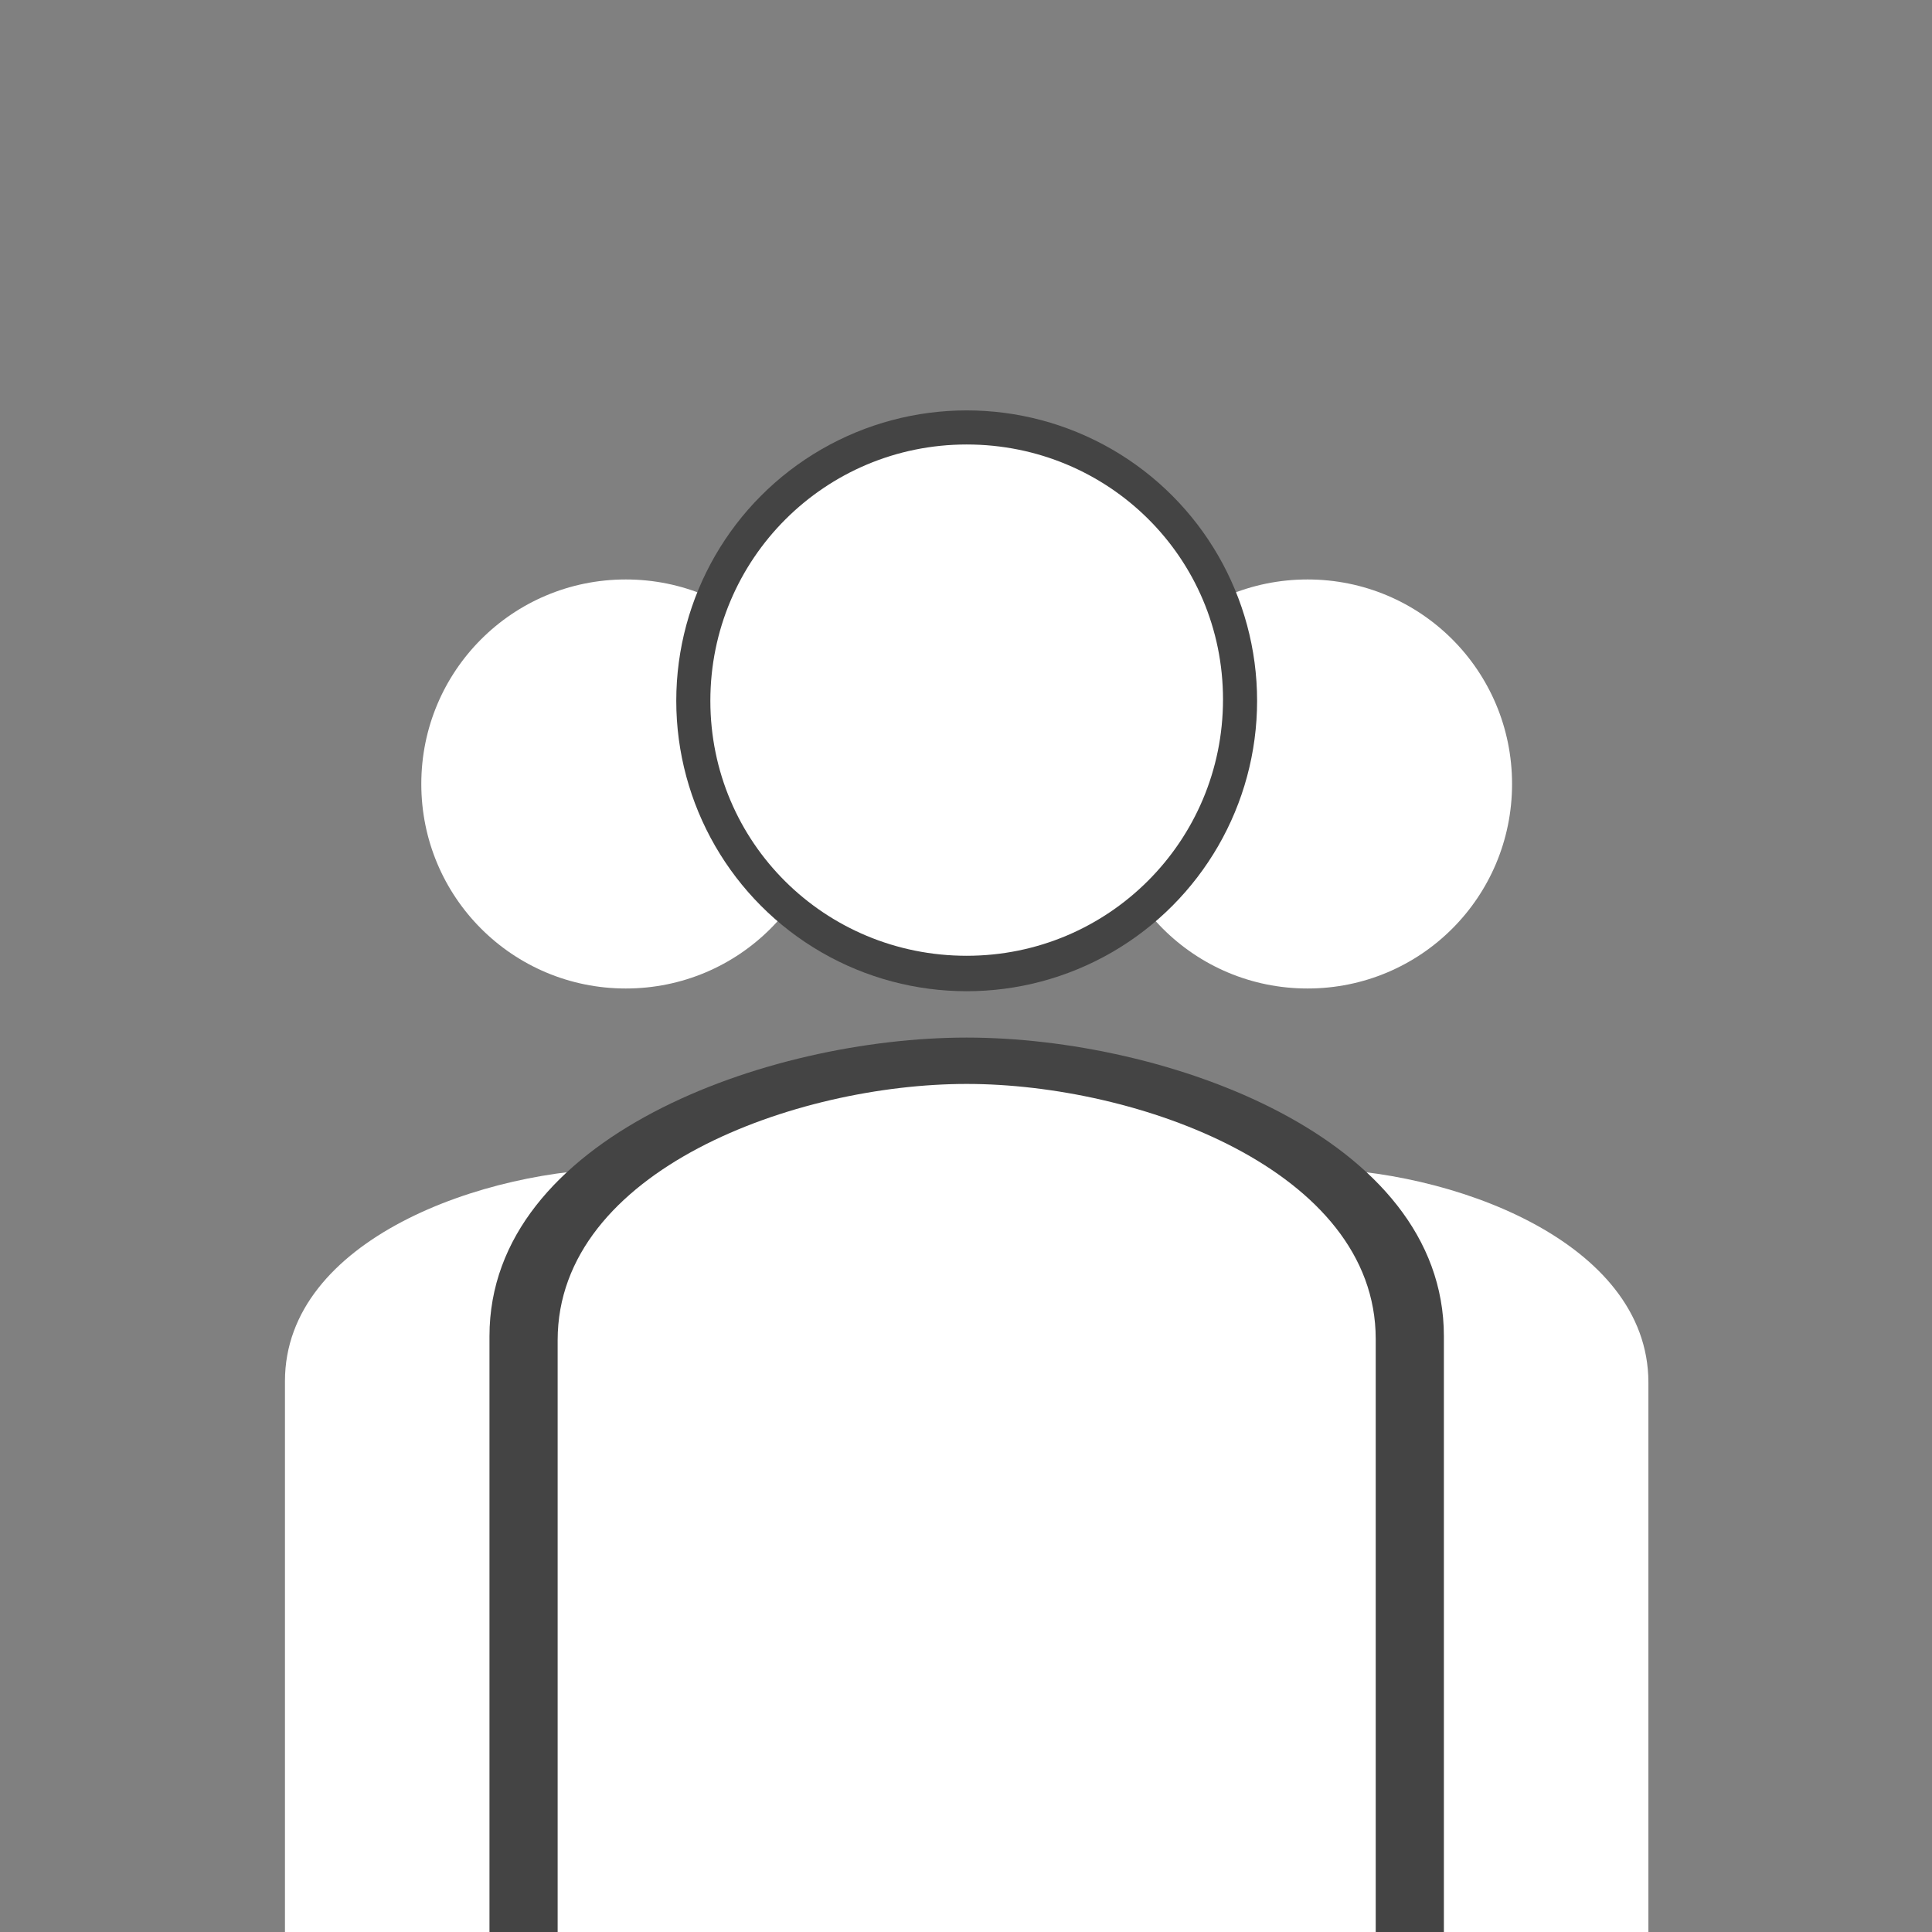
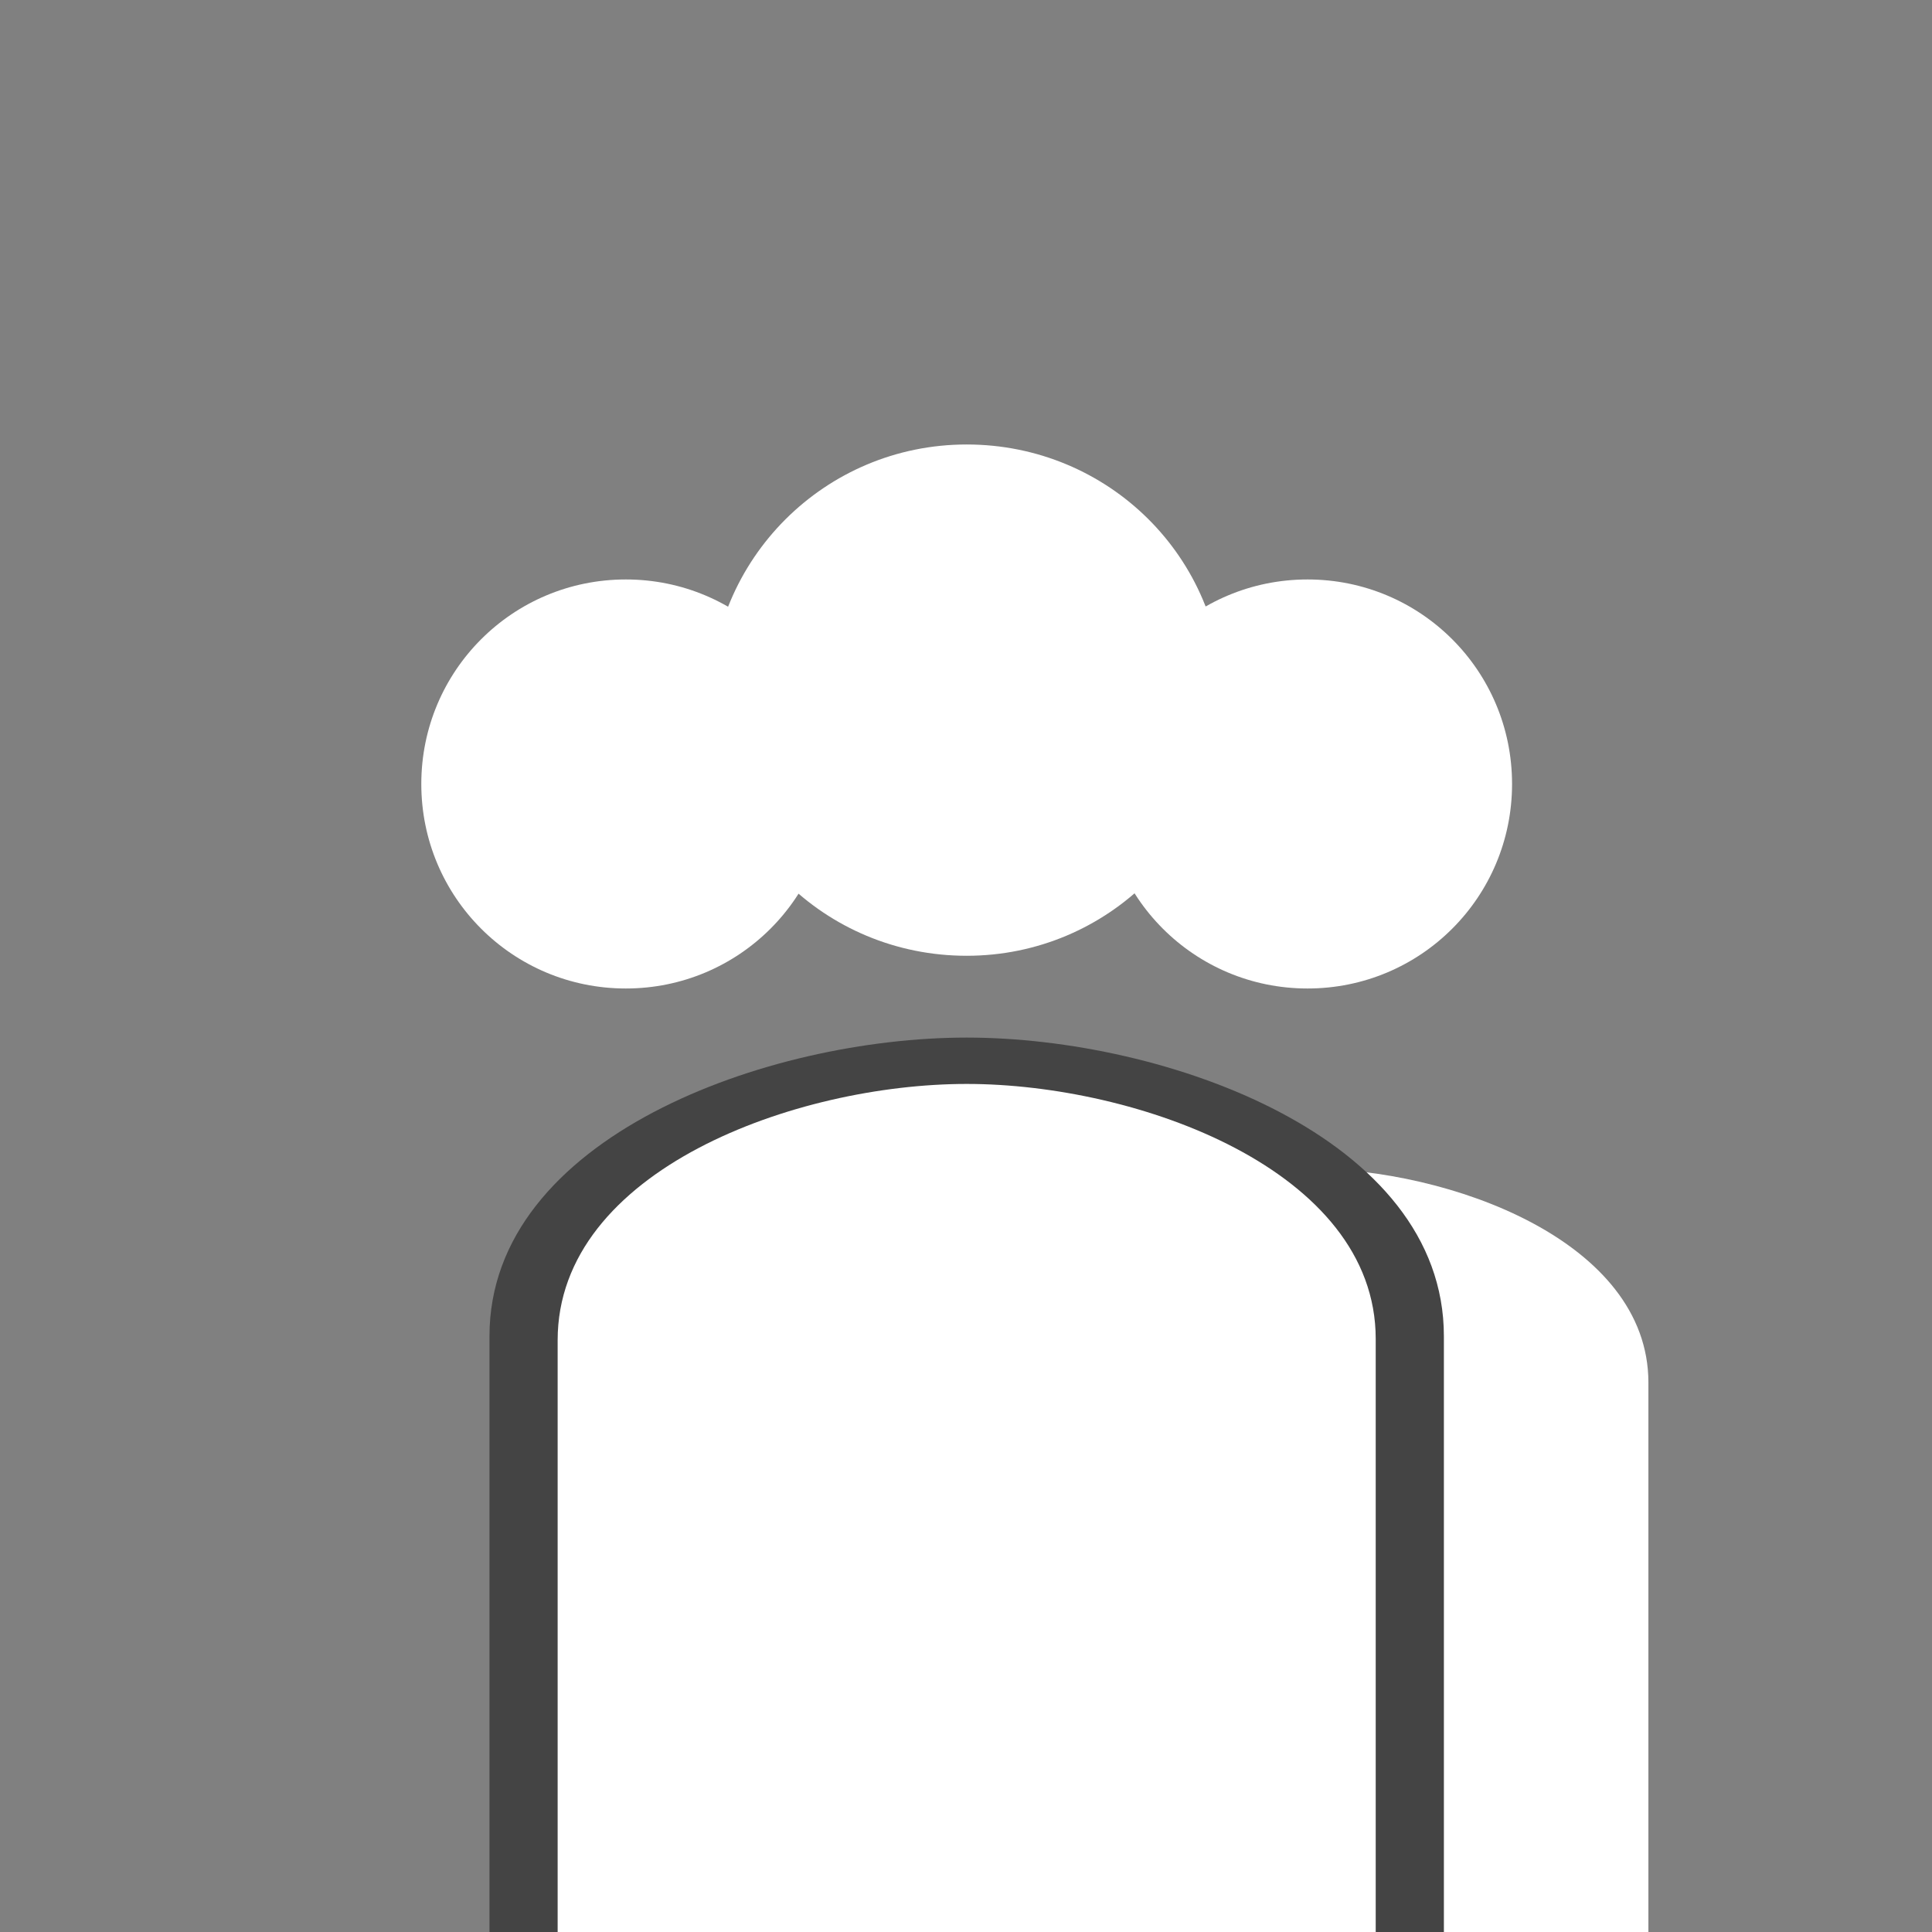
<svg xmlns="http://www.w3.org/2000/svg" version="1.1" id="Layer_1" x="0px" y="0px" viewBox="0 0 141.7 141.7" style="enable-background:new 0 0 141.7 141.7;" xml:space="preserve">
  <rect x="0" y="0" width="141.7" height="141.7" fill="#808080" stroke="none" />
  <style type="text/css">
	.st0{fill:#FFFFFF;}
	.st1{fill:#444444;}
</style>
  <g id="Layer_2_1_">
    <path class="st0" d="M95.9,72.5c8.3,0,15-6.7,15-15s-6.7-15-15-15s-15,6.7-15,15S87.6,72.5,95.9,72.5z M95.9,85.7   c-10.4,0-25,5.2-25,15.6v45.4h50v-45.3C120.9,91,106.3,85.7,95.9,85.7z" />
-     <path class="st0" d="M45.9,72.5c8.3,0,15-6.7,15-15s-6.7-15-15-15s-15,6.7-15,15S37.6,72.5,45.9,72.5z M45.9,85.7   c-10.4,0-25,5.2-25,15.6v45.4h50v-45.3C70.9,91,56.3,85.7,45.9,85.7z" />
+     <path class="st0" d="M45.9,72.5c8.3,0,15-6.7,15-15s-6.7-15-15-15s-15,6.7-15,15S37.6,72.5,45.9,72.5z M45.9,85.7   v45.4h50v-45.3C70.9,91,56.3,85.7,45.9,85.7z" />
  </g>
  <g id="Layer_3">
-     <circle class="st1" cx="70.9" cy="51.4" r="21.3" />
    <path class="st1" d="M70.9,76.1c-14.6,0-35,7.3-35,21.9v43.8h70V98C105.9,83.4,85.5,76.1,70.9,76.1z" />
  </g>
  <g id="Layer_1_1_">
    <path class="st0" d="M70.9,70.1c10.4,0,18.8-8.4,18.8-18.8s-8.4-18.7-18.8-18.7S52.1,41,52.1,51.4S60.5,70.1,70.9,70.1z M70.9,79.5   c-12.5,0-30,6.3-30,18.8v43.5h60V98.2C100.9,85.8,83.4,79.5,70.9,79.5z" />
  </g>
</svg>